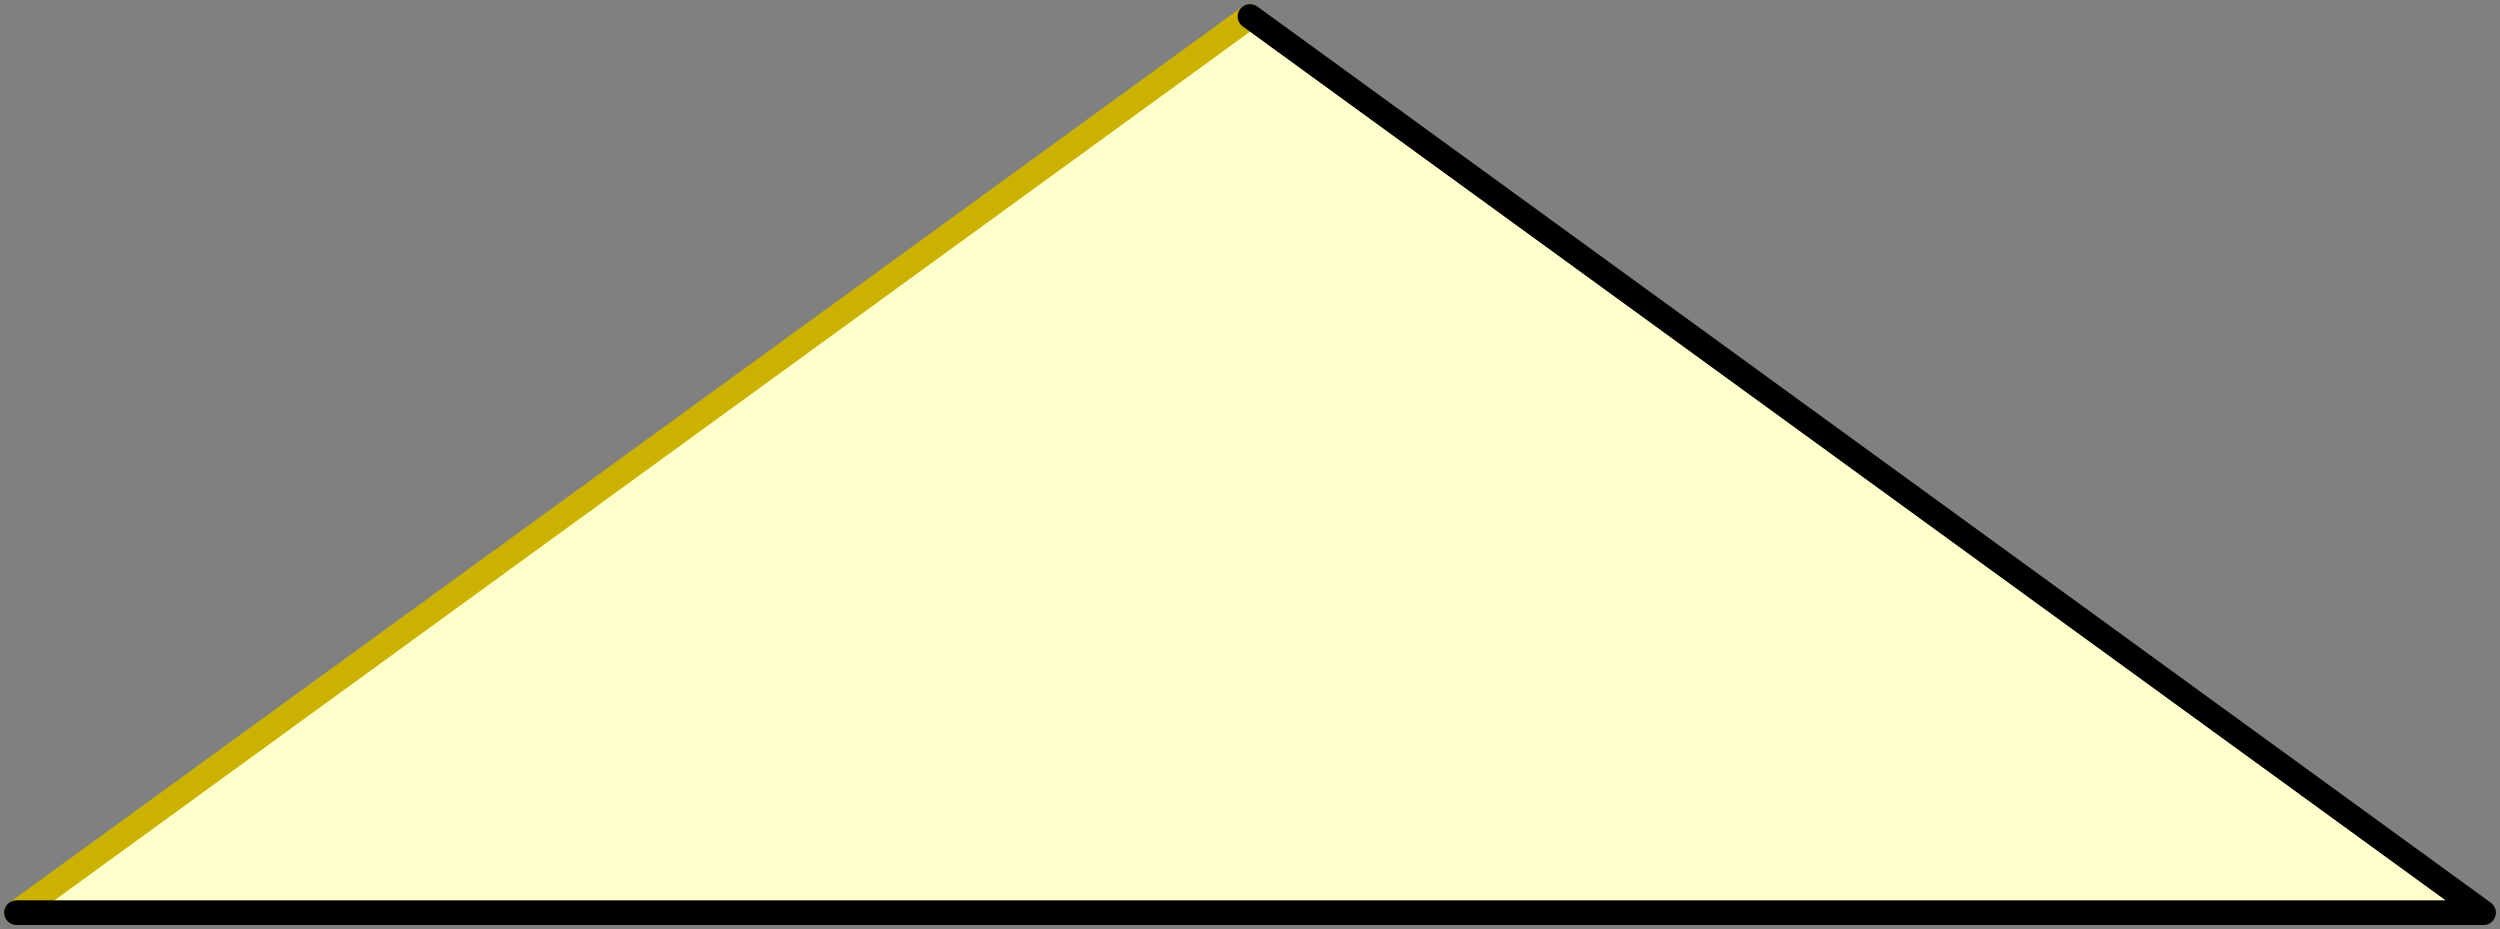
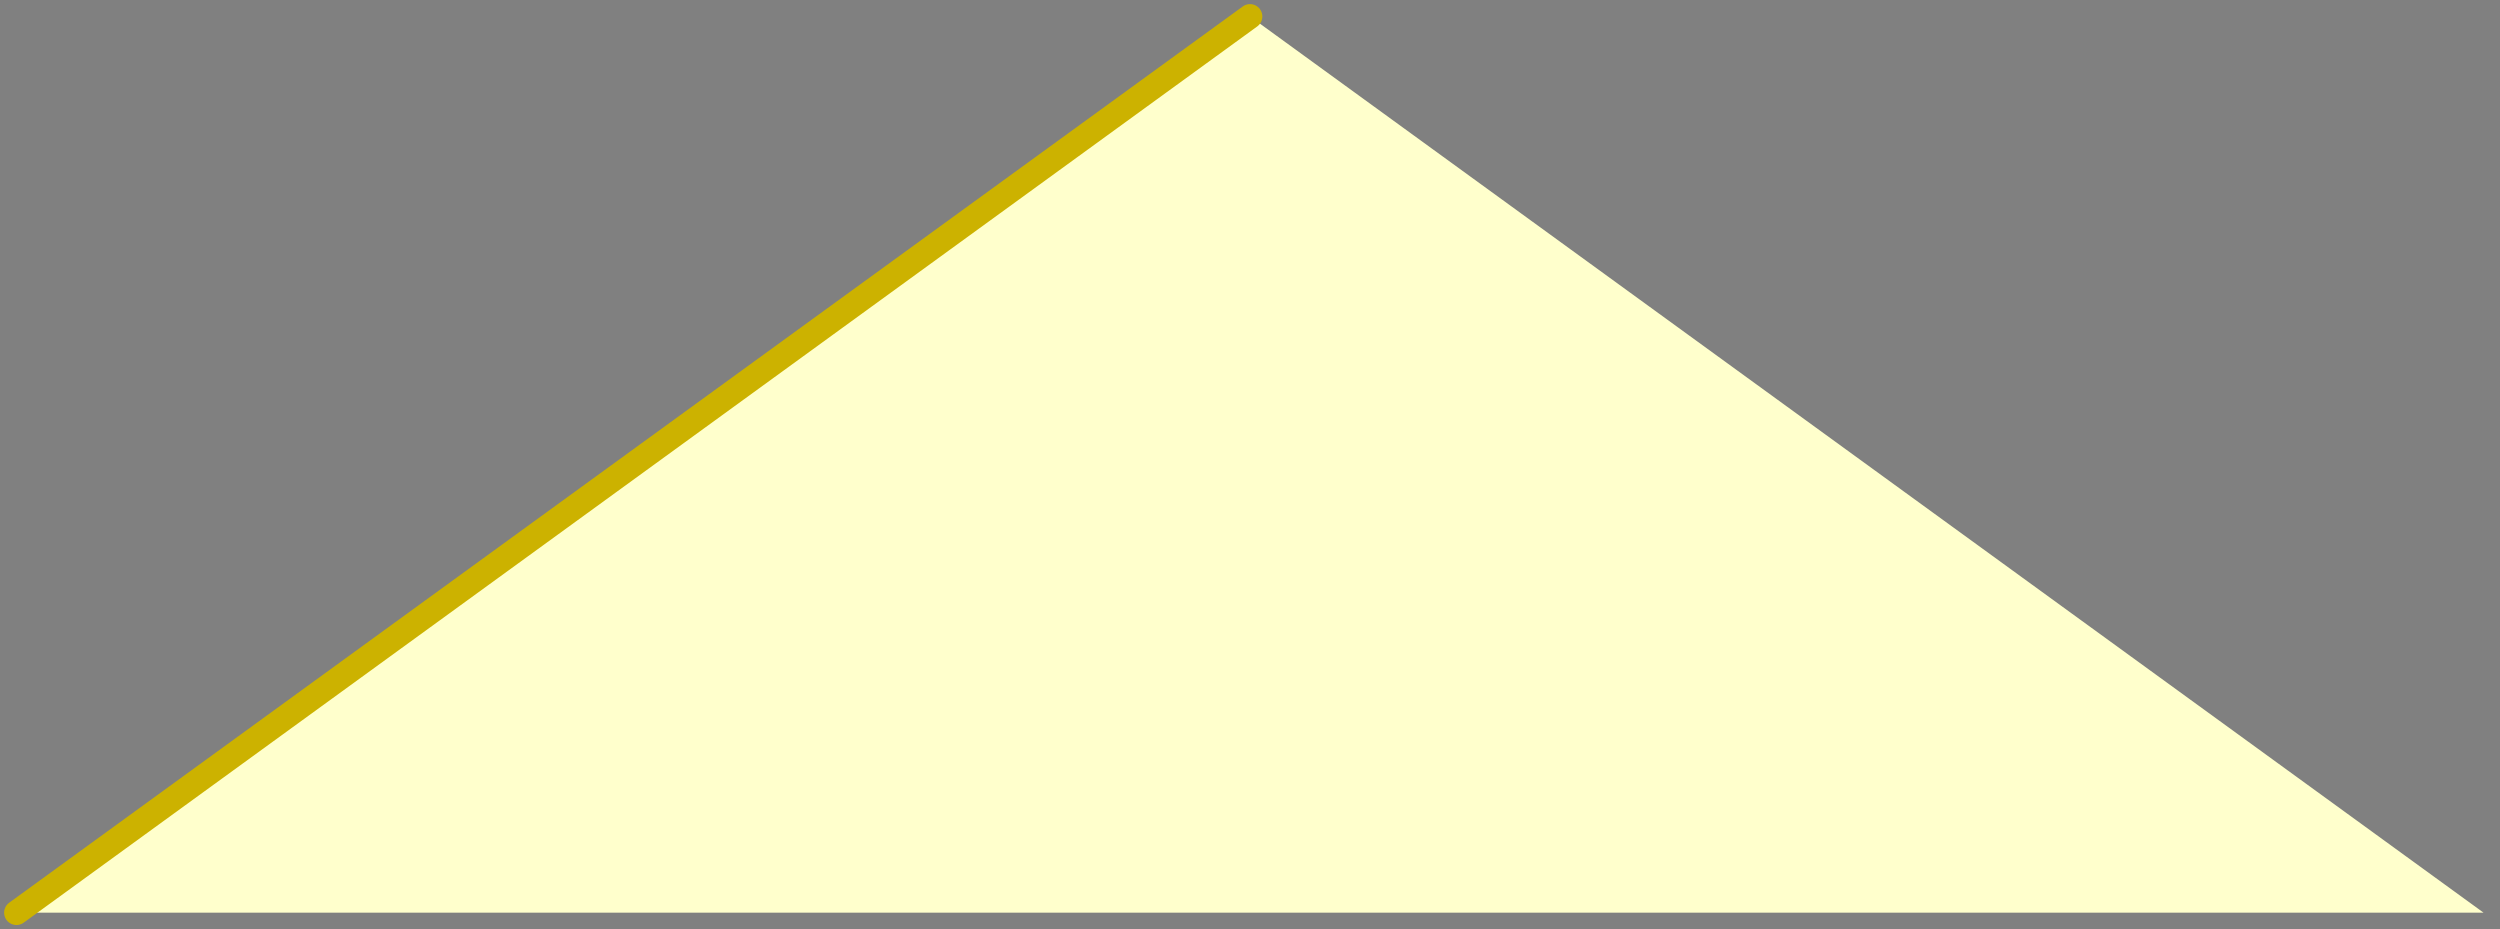
<svg xmlns="http://www.w3.org/2000/svg" version="1.1" width="152" height="56.491">
  <rect width="100%" height="100%" fill="#808080" stroke="none" />
  <style type="text/css">
path { fill: none; stroke-width: 1.5; stroke-linejoin: round; stroke-linecap: round; }
.fill { stroke: none; }
.outline { stroke: black; }
.targetrect { stroke: black; stroke-width: 5; stroke-opacity: 0.7; }
.al { fill: #ffcccc }
.ar { fill: #ff9999 }
.ol { fill: #ffffcc }
.or { fill: #ffff99 }
.af { stroke: #ff4c4c }
.of { stroke: #ccb200 }
</style>
  <path class="fill ol" d="M 76.0 1.0 L 151.0 55.491 L 1.0 55.491" />
  <path class="of" d="M 1.0 55.491 L 76.0 1.0" />
-   <path class="outline" d="M 76.0 1.0 L 151.0 55.491 L 1.0 55.491" />
</svg>